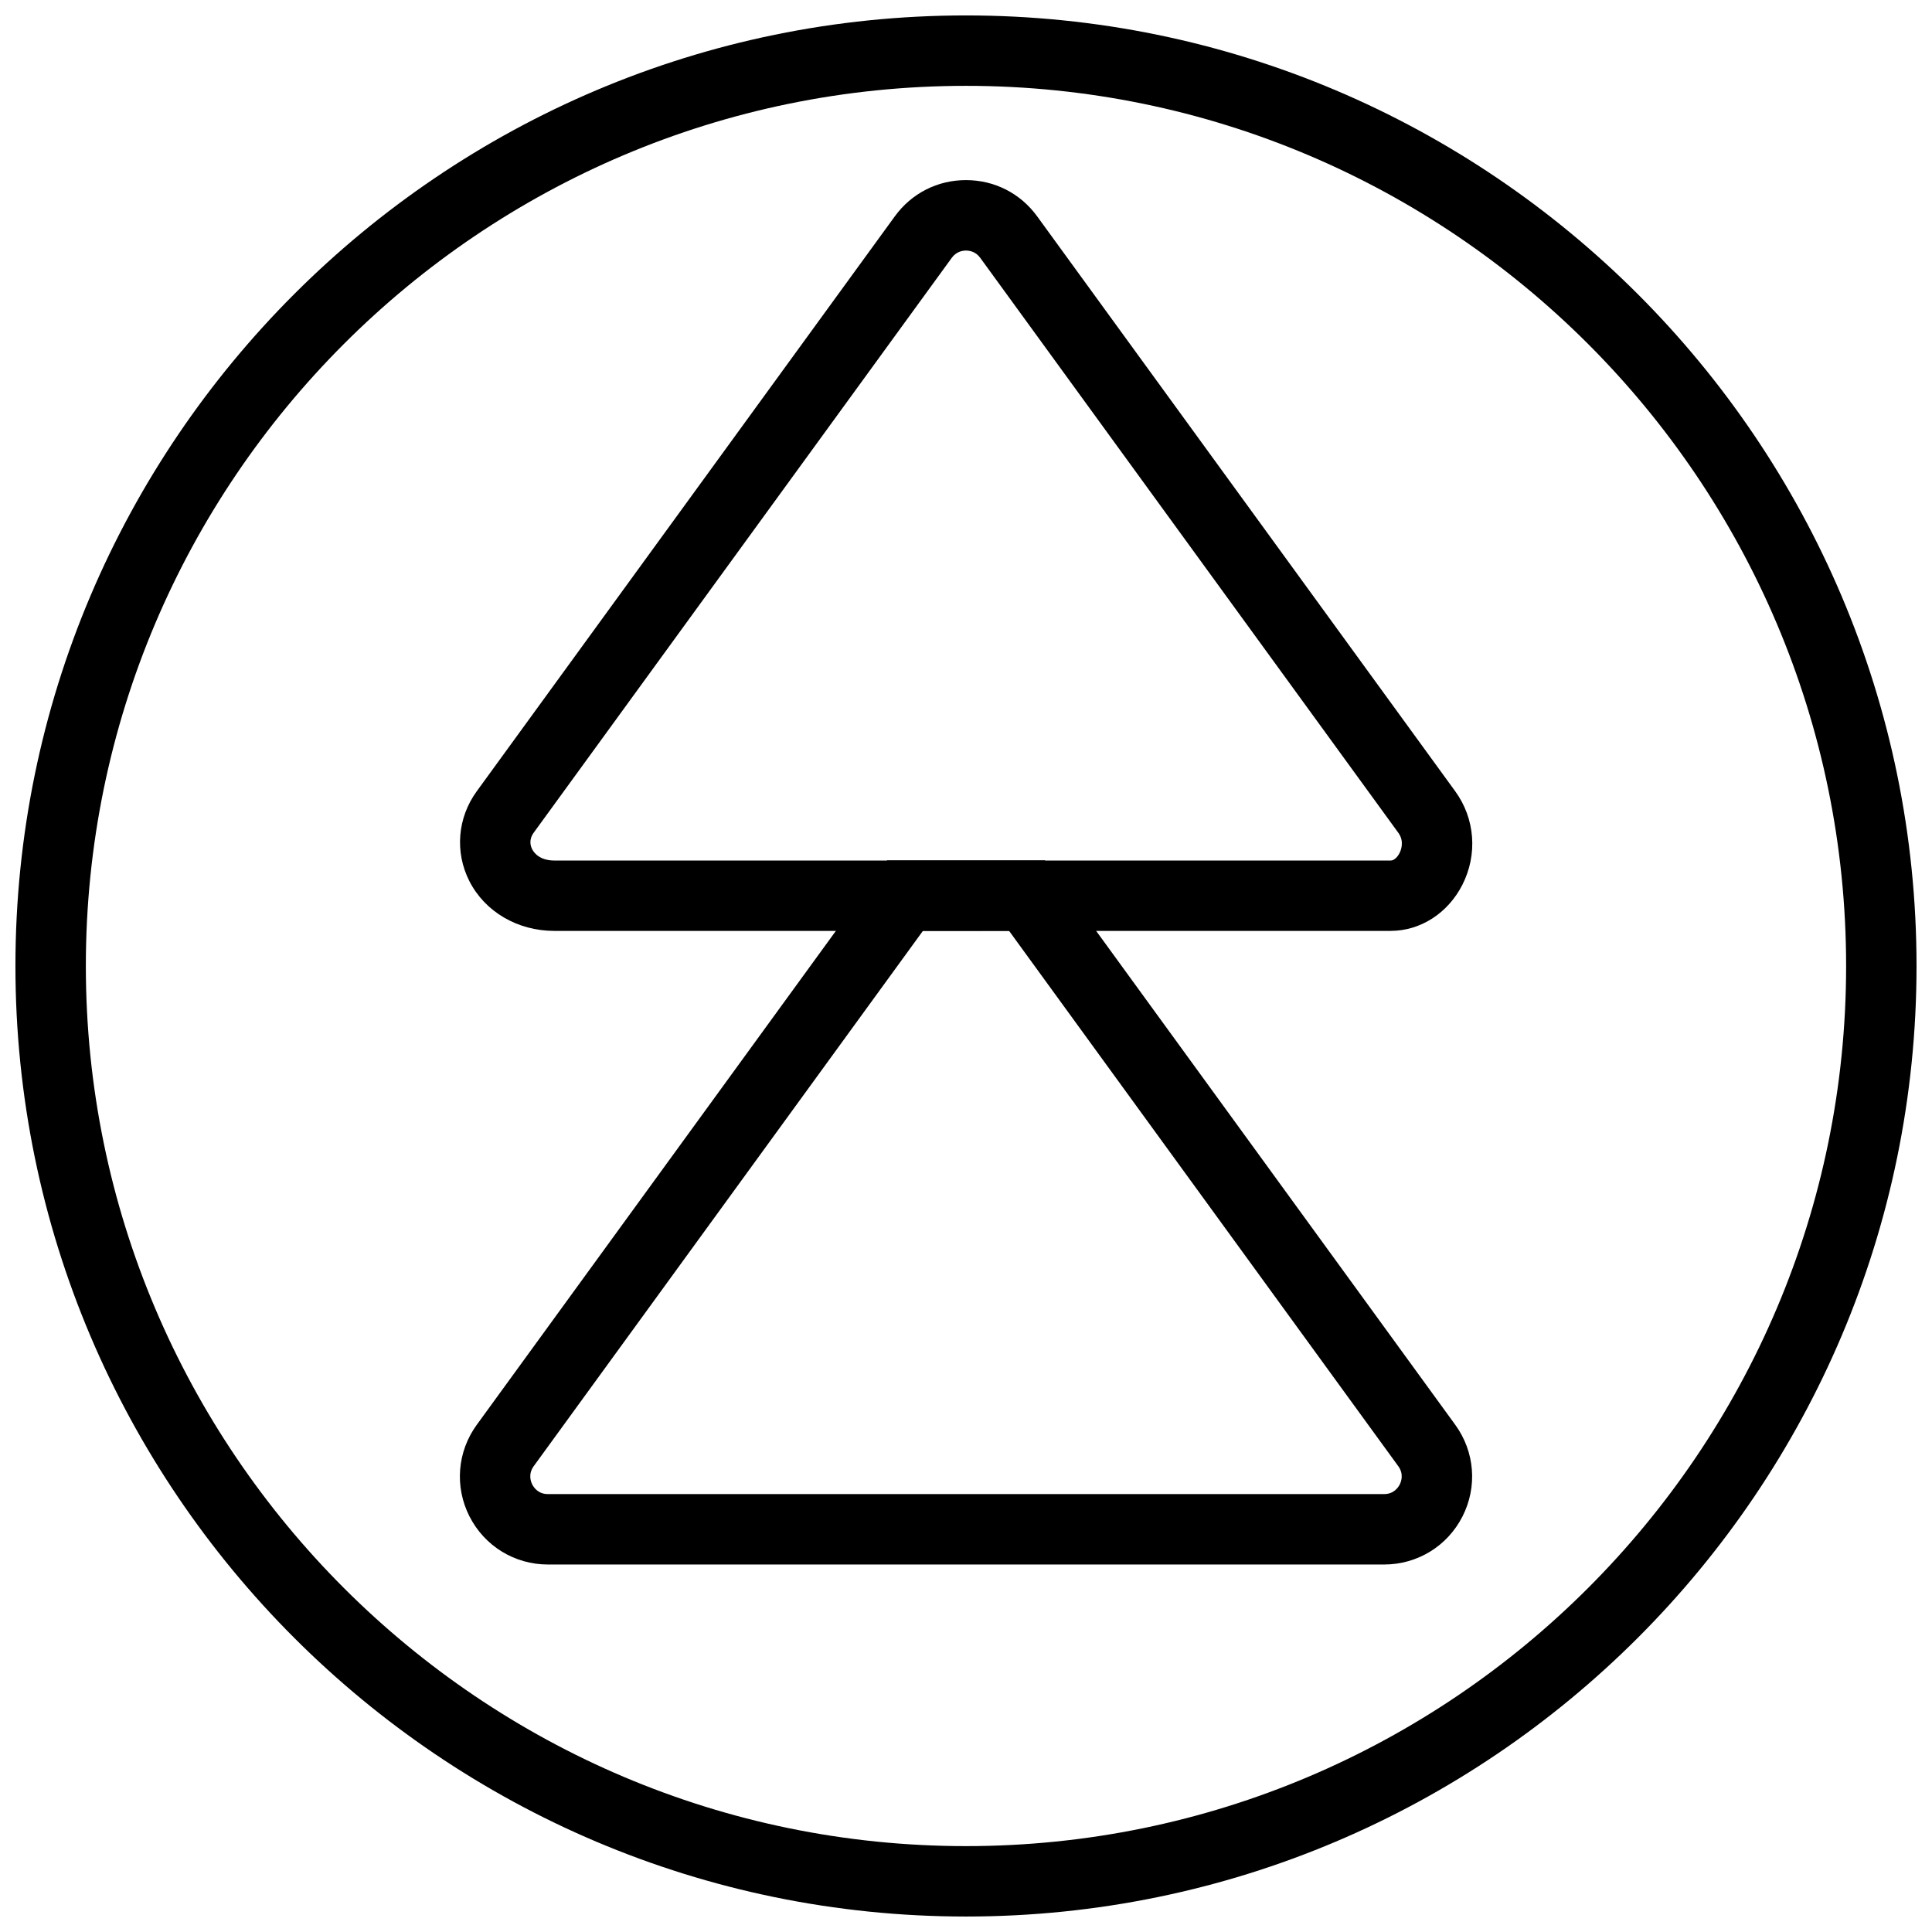
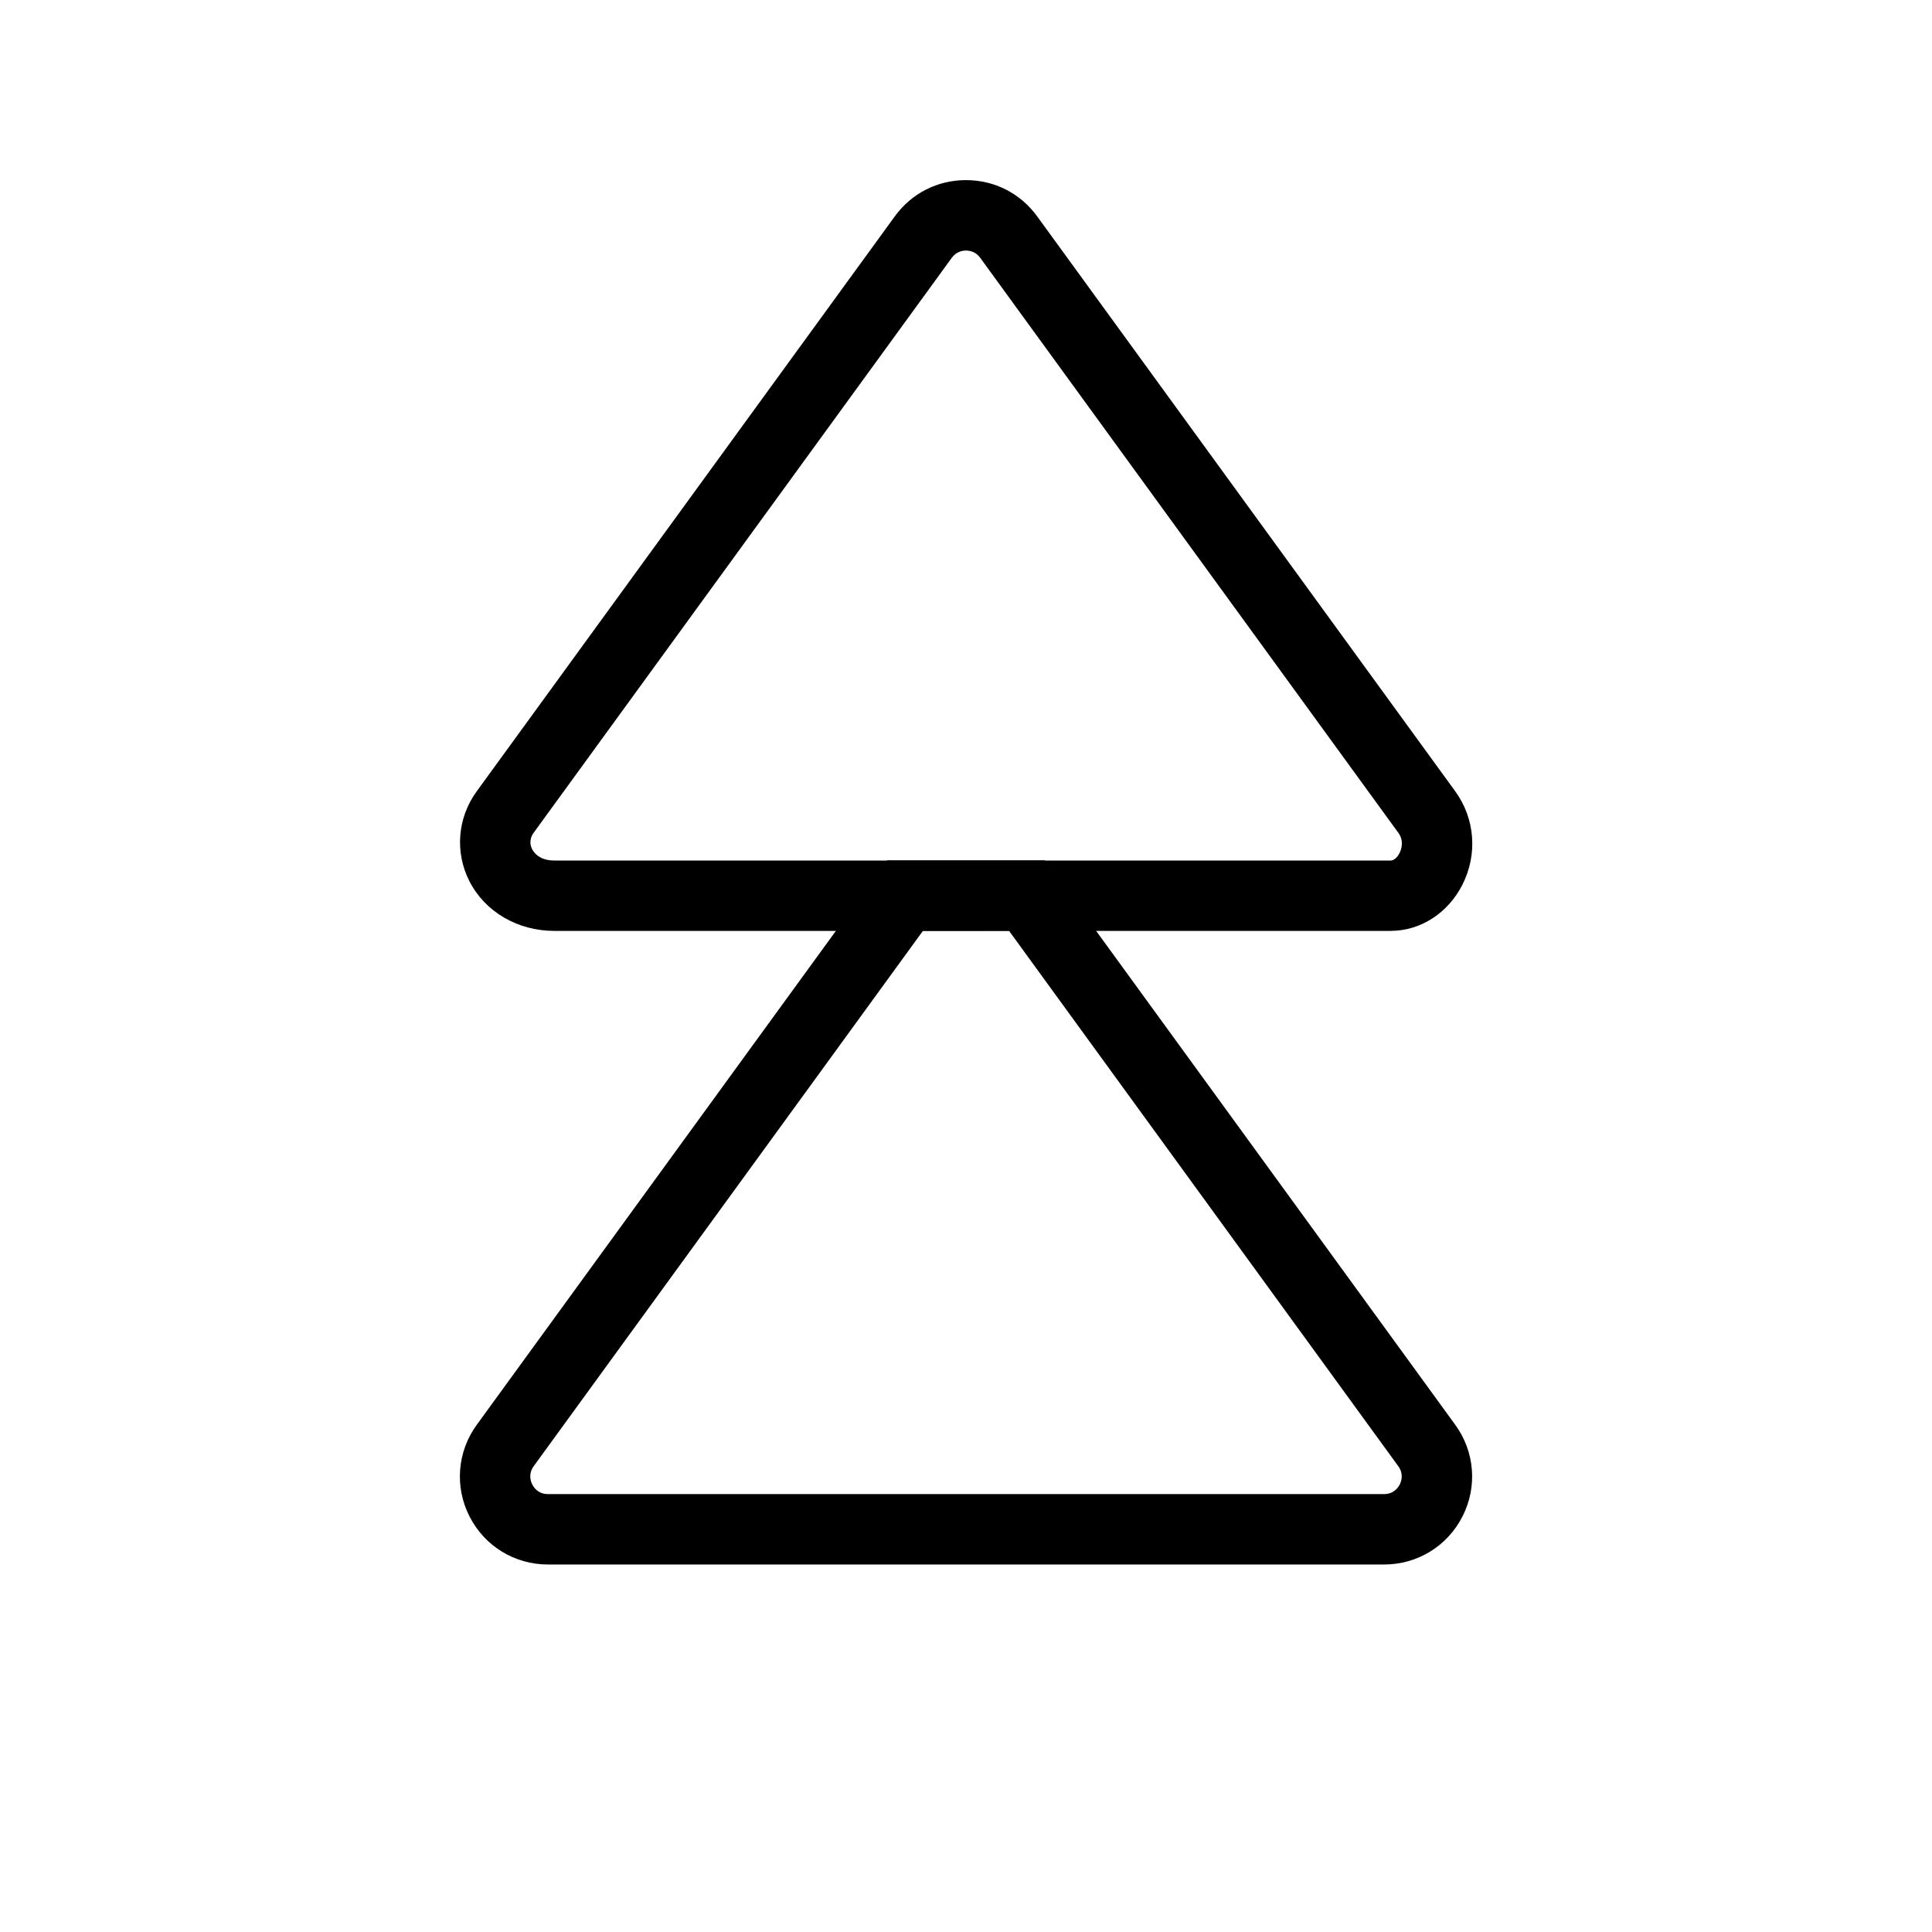
<svg xmlns="http://www.w3.org/2000/svg" width="800px" height="800px" version="1.1" viewBox="144 144 512 512">
  <defs>
    <clipPath id="a">
-       <path d="m148.09 148.09h503.81v503.81h-503.81z" />
-     </clipPath>
+       </clipPath>
  </defs>
  <g clip-path="url(#a)">
-     <path d="m400 651.9c-138.9 0-251.91-113-251.91-251.9s113-251.91 251.91-251.91 251.9 113 251.9 251.91-113 251.9-251.9 251.9zm0-485.15c-128.61 0-233.25 104.63-233.25 233.25 0 128.61 104.63 233.24 233.25 233.24 128.61 0 233.24-104.63 233.24-233.24 0-128.61-104.63-233.25-233.24-233.25z" fill-rule="evenodd" />
+     <path d="m400 651.9c-138.9 0-251.91-113-251.91-251.9zm0-485.15c-128.61 0-233.25 104.63-233.25 233.25 0 128.61 104.63 233.24 233.25 233.24 128.61 0 233.24-104.63 233.24-233.24 0-128.61-104.63-233.25-233.24-233.25z" fill-rule="evenodd" />
  </g>
  <path d="m512.56 390.7h-221.63c-9.758 0-18.398-5.055-22.543-13.199-3.898-7.672-3.152-16.793 1.961-23.812l110.79-152.36c4.438-6.102 11.305-9.598 18.855-9.598 7.547 0 14.414 3.496 18.855 9.59l110.79 152.36c5.273 7.242 6 16.758 1.895 24.82-3.844 7.527-11.113 12.191-18.977 12.191zm-112.56-180.3c-0.887 0-2.547 0.25-3.762 1.91l-110.8 152.36c-1.352 1.867-0.84 3.535-0.418 4.367 0.465 0.914 1.957 3.012 5.914 3.012h221.63c0.914 0 1.84-0.996 2.332-1.996 0.348-0.672 1.352-3.066-0.336-5.371l-110.8-152.37c-1.211-1.66-2.871-1.91-3.758-1.91z" fill-rule="evenodd" />
  <path d="m510.81 558.61h-221.62c-8.805 0-16.766-4.879-20.766-12.734-3.996-7.856-3.258-17.168 1.93-24.297l108.75-149.57h41.797l108.75 149.57c5.188 7.129 5.926 16.441 1.922 24.297-3.992 7.856-11.949 12.734-20.758 12.734zm-122.21-167.94-103.16 141.88c-1.512 2.09-0.773 4.098-0.383 4.859 0.391 0.766 1.566 2.539 4.133 2.539h221.62c2.566 0 3.742-1.773 4.133-2.539 0.391-0.762 1.129-2.769-0.383-4.852l-103.16-141.89z" fill-rule="evenodd" />
</svg>